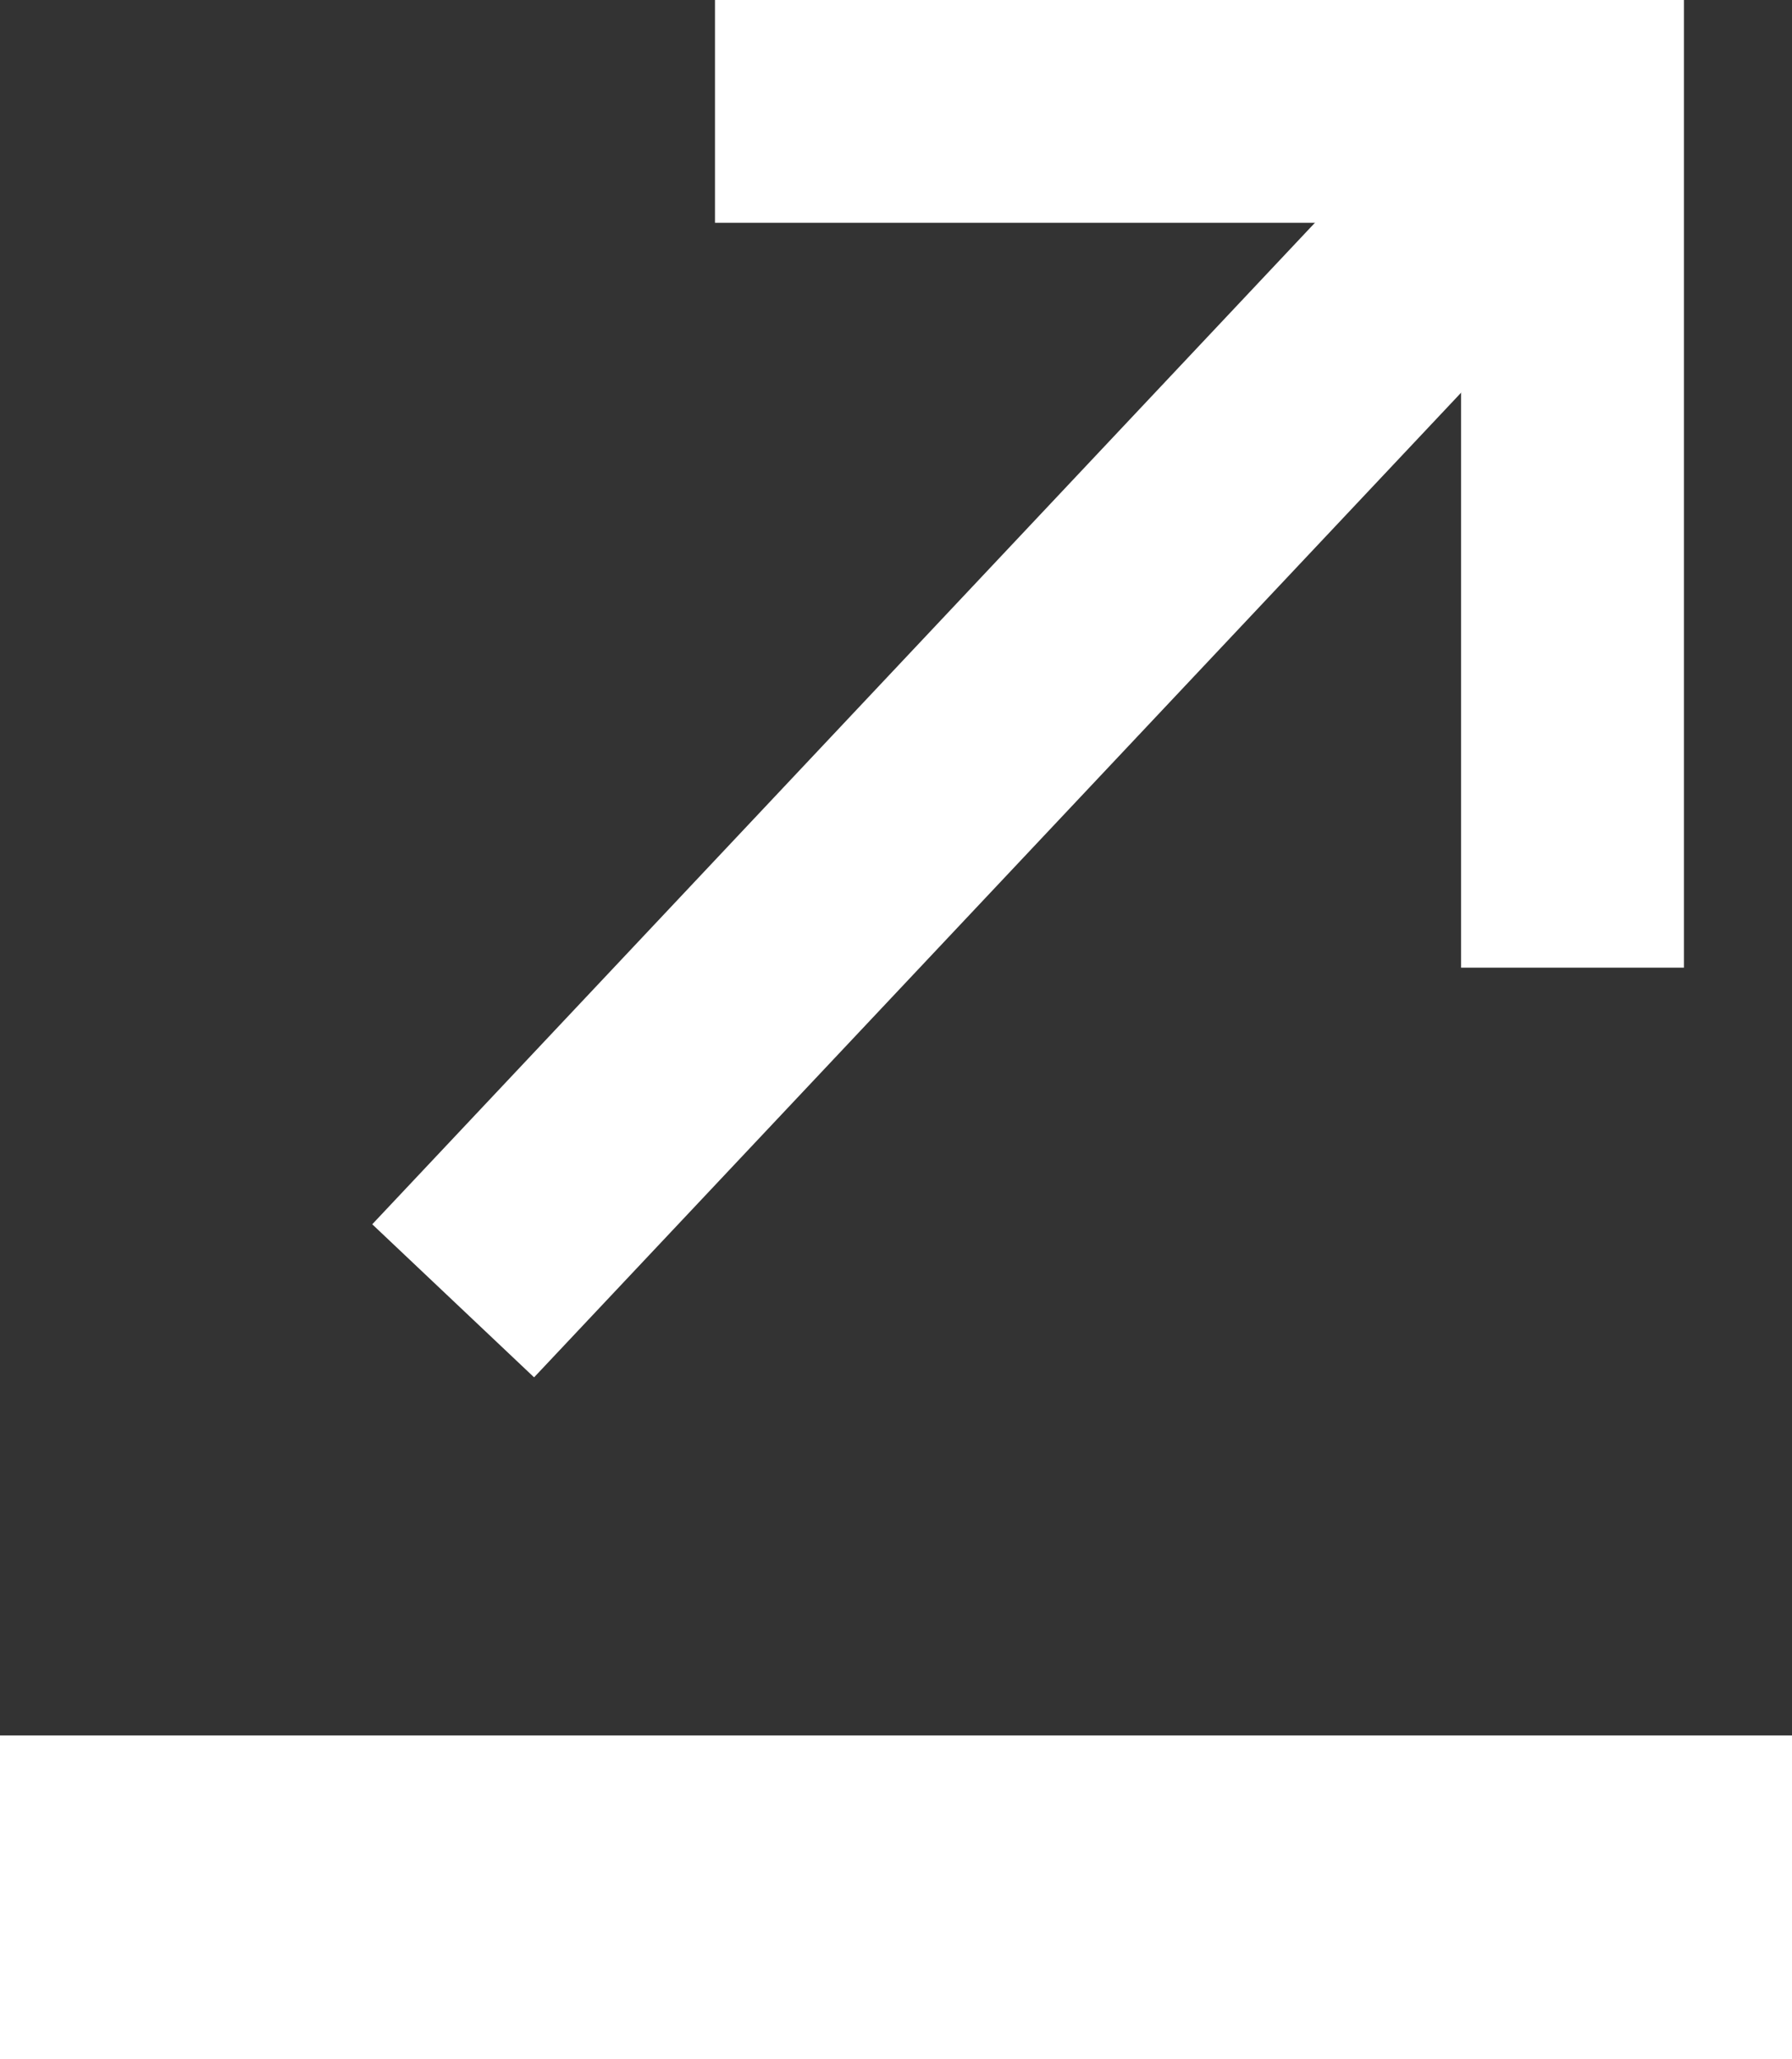
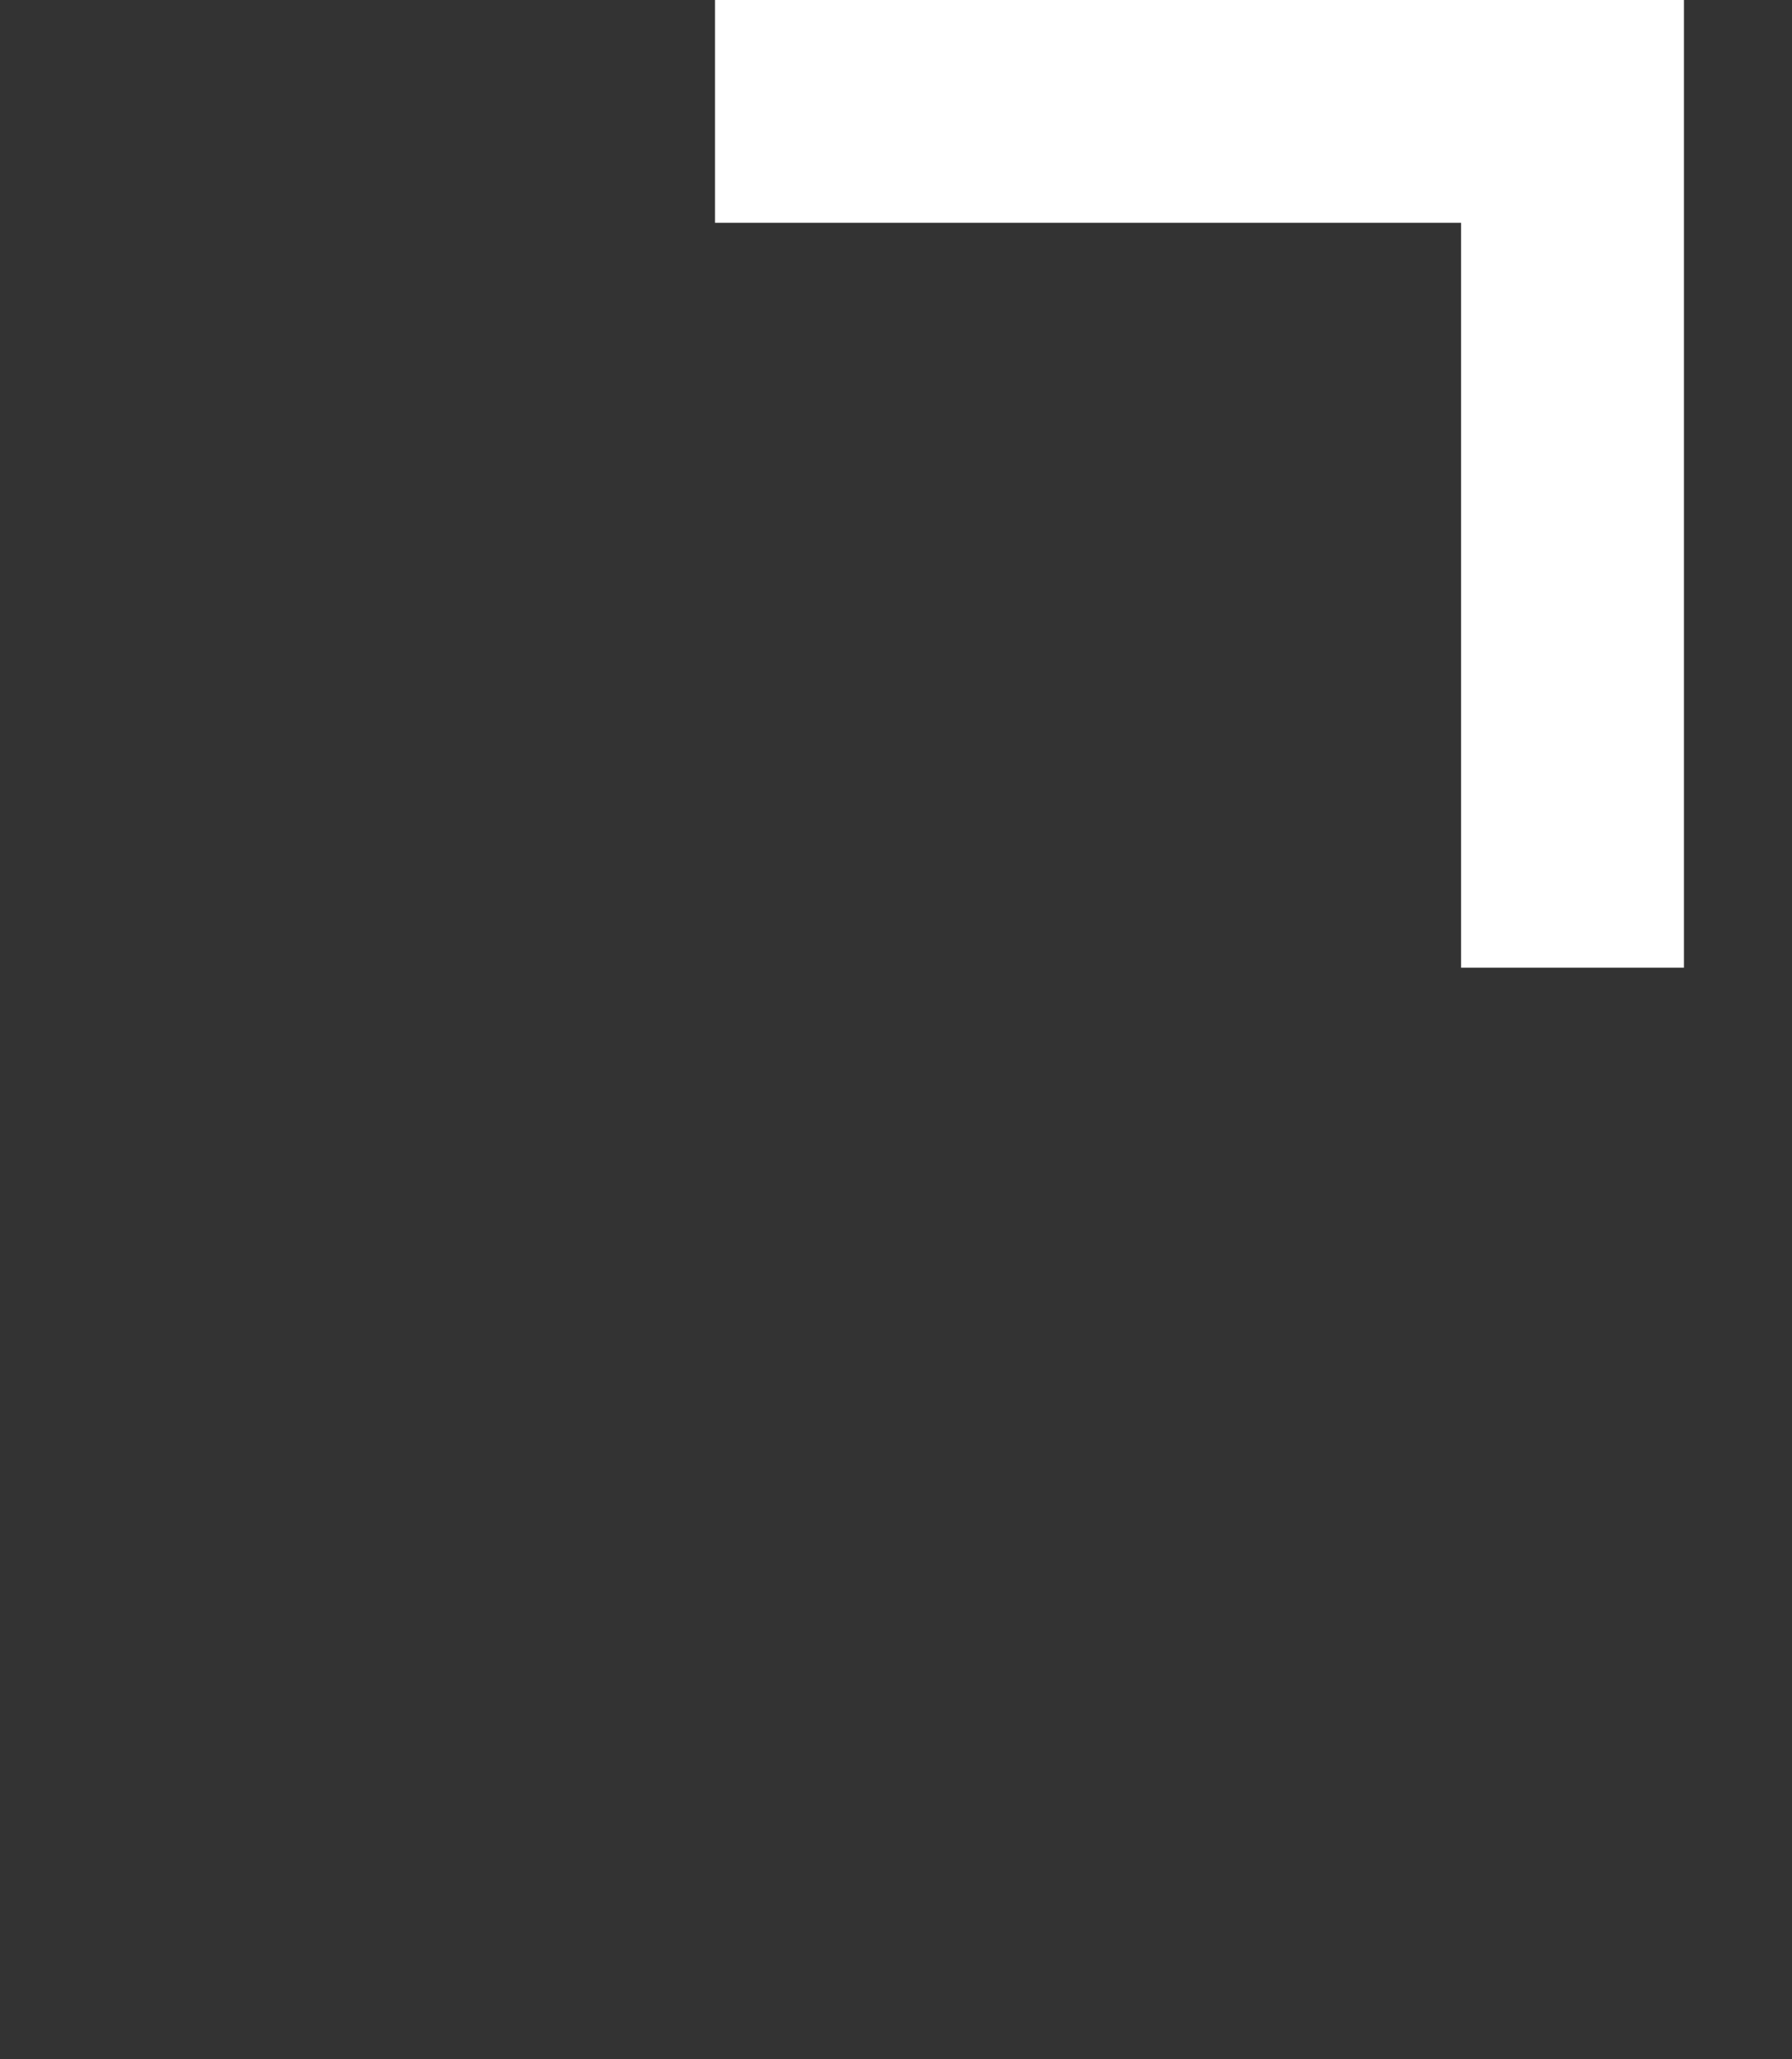
<svg xmlns="http://www.w3.org/2000/svg" width="7.895" height="9.067" viewBox="0 0 7.895 9.067">
  <rect x="0" y="0" width="7.895" height="9.067" fill="#333333" stroke="none" />
  <g data-name="レイヤー_1">
    <g fill="#fff" data-name="_レイヤー_1">
-       <path d="M0 7.642h7.895v1.425H0zm1.64-2.251L6.571.155l.715.673-4.933 5.237z" />
      <path d="M6.437 0h.982v4.261h-.982z" />
      <path d="M3.15 0h3.822v.981H3.15z" />
    </g>
  </g>
</svg>